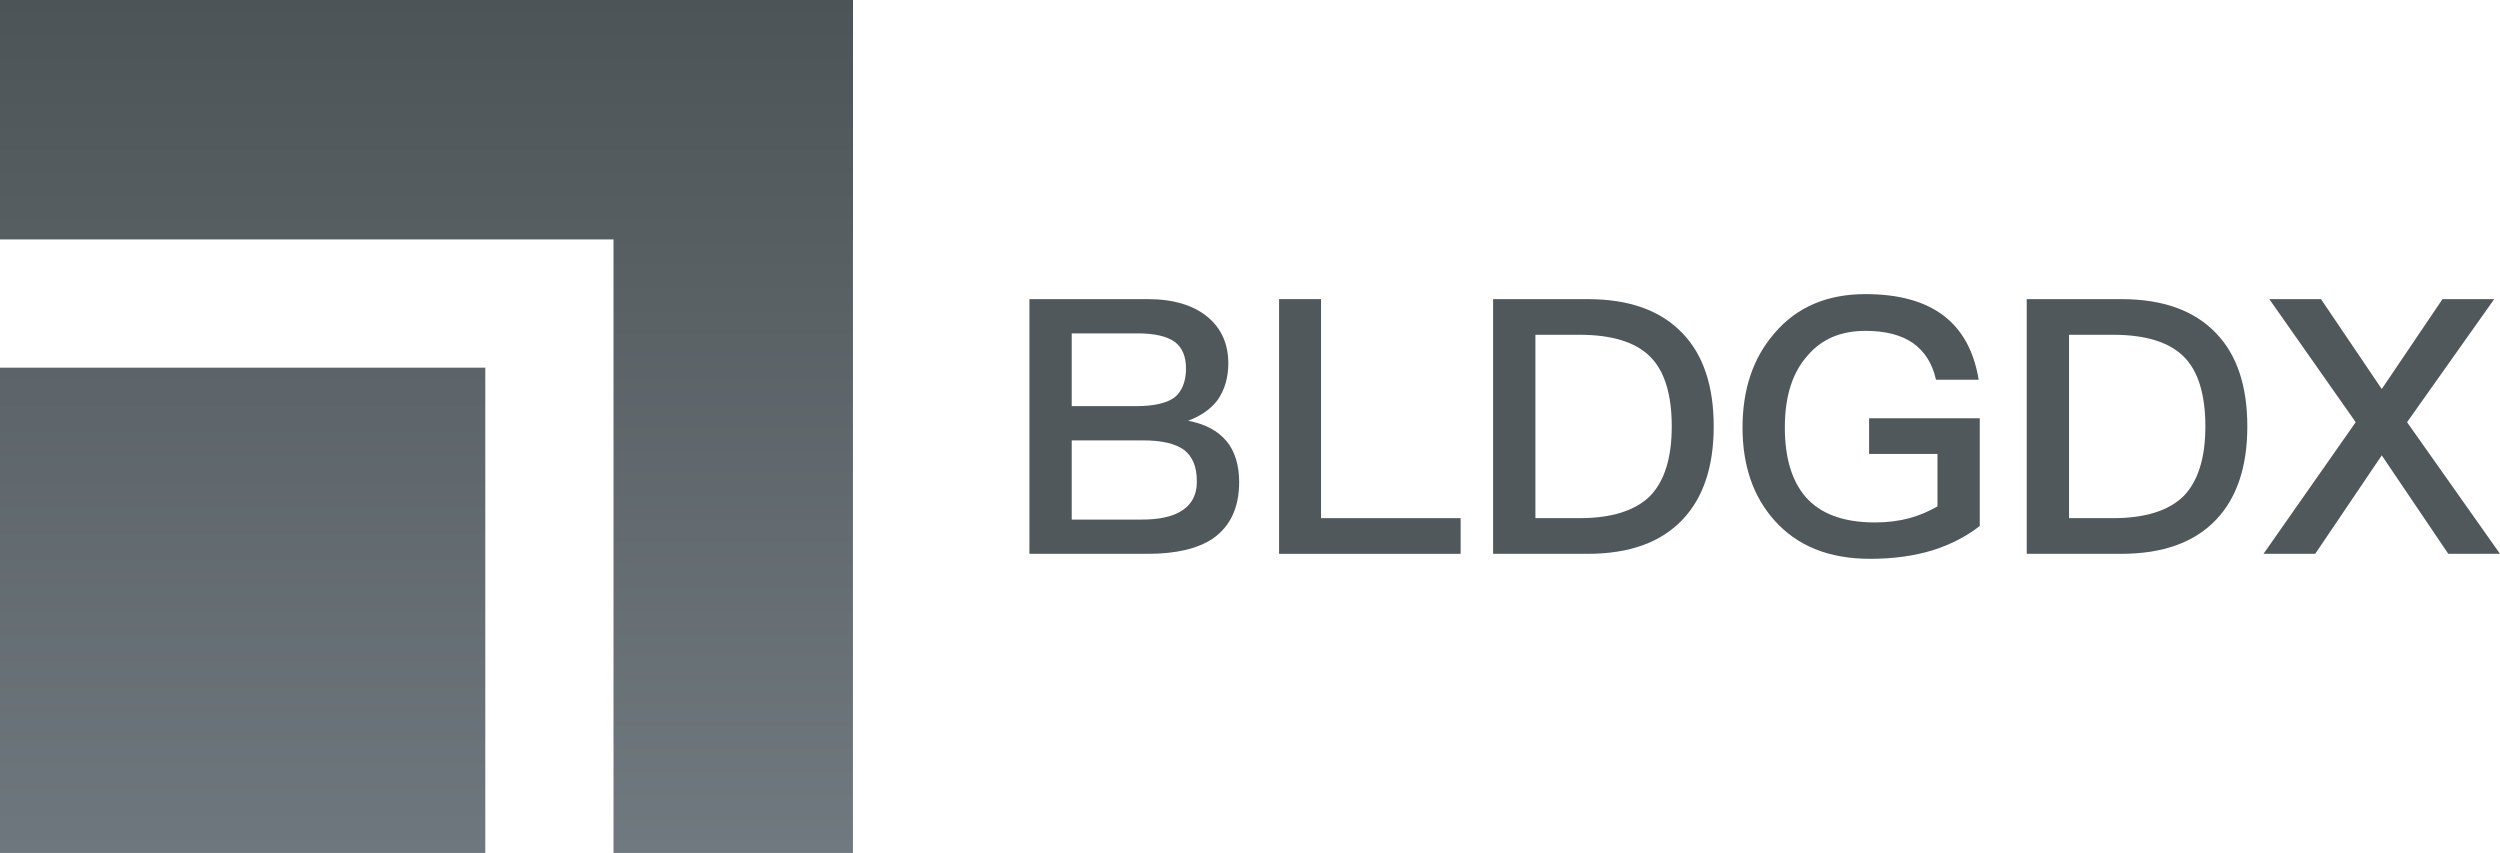
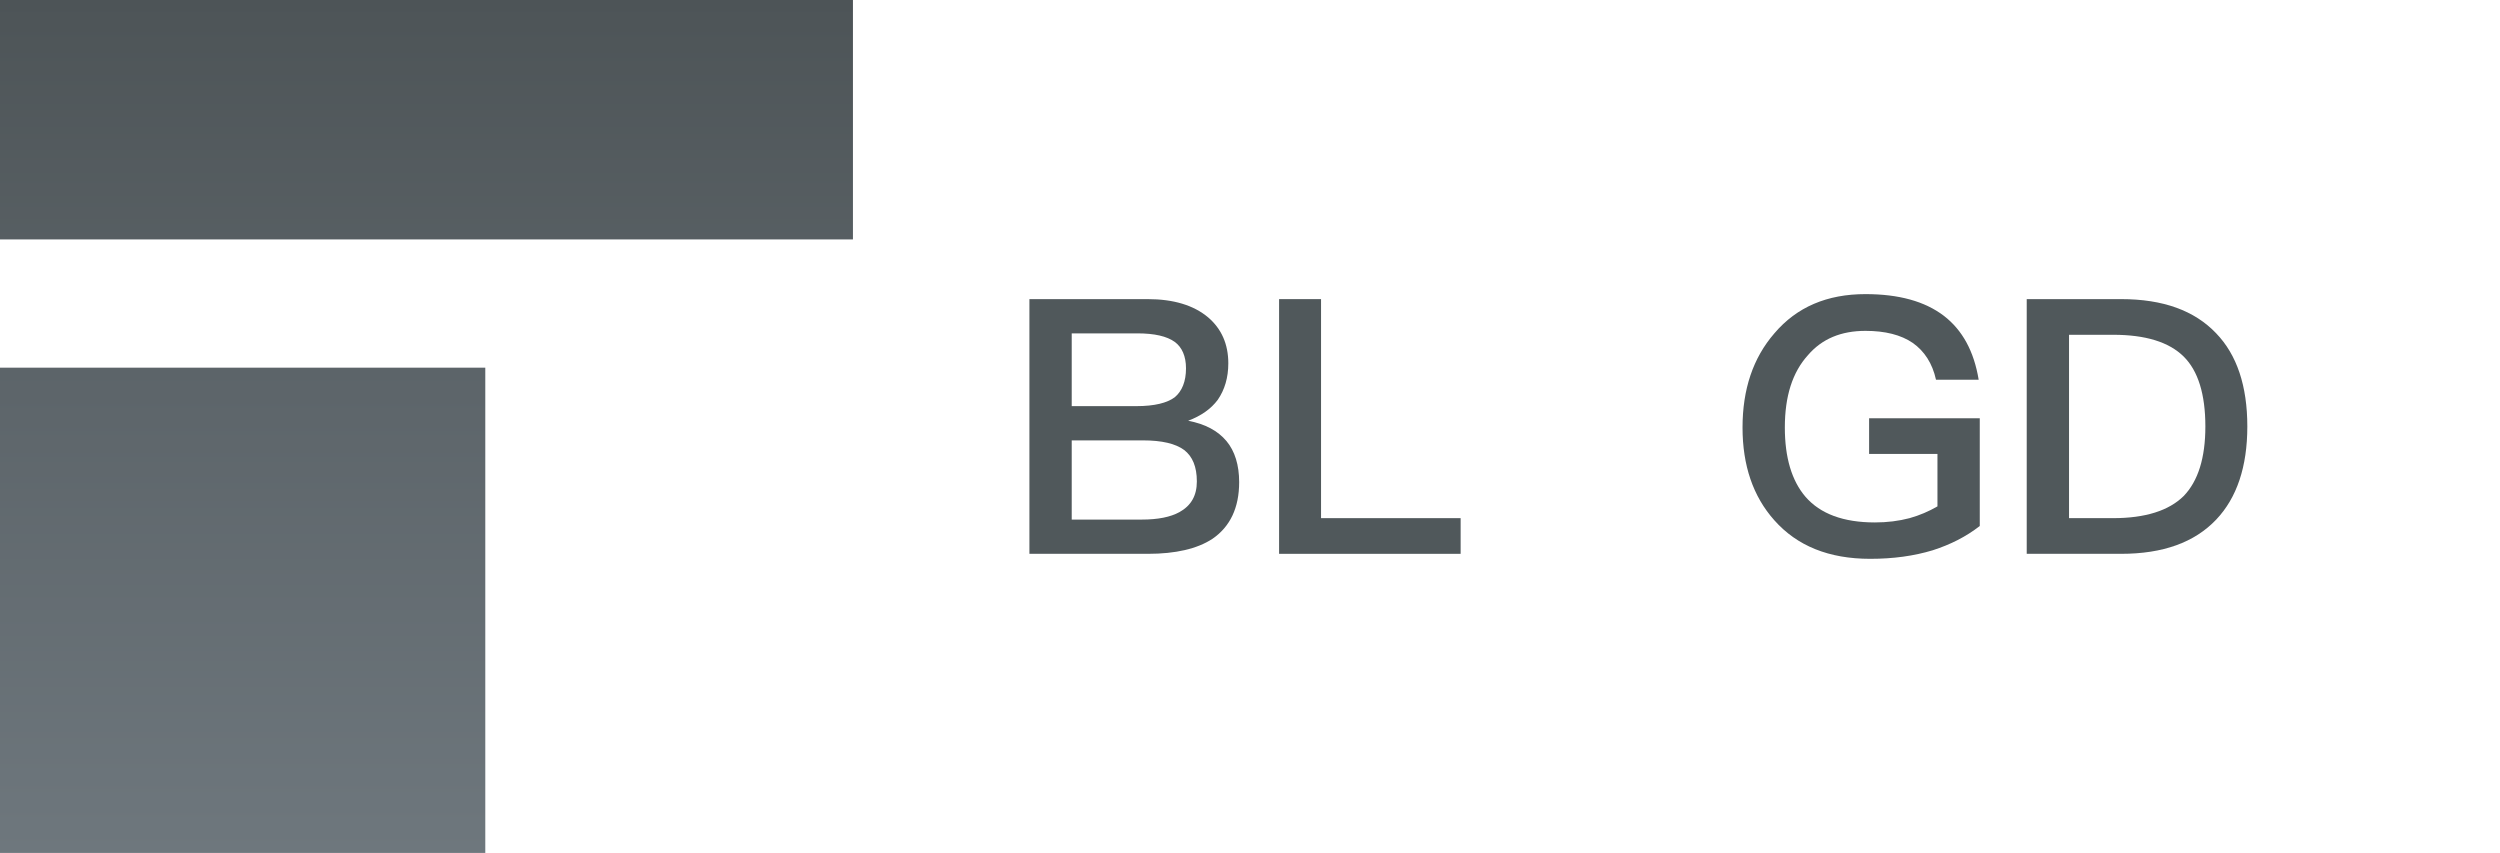
<svg xmlns="http://www.w3.org/2000/svg" width="170" height="58" viewBox="0 0 170 58" fill="none">
  <path d="M0 25H33V58H0V25Z" fill="url(#paint0_linear_310_296)" />
  <path d="M0 0H58V16.281H0V0Z" fill="url(#paint1_linear_310_296)" />
-   <path d="M41.719 58L41.719 0L58 0V58H41.719Z" fill="url(#paint2_linear_310_296)" />
  <path d="M70 20.34H78.041C79.787 20.34 81.164 20.752 82.148 21.577C83.058 22.353 83.525 23.396 83.525 24.706C83.525 25.677 83.279 26.501 82.812 27.181C82.345 27.811 81.681 28.272 80.795 28.612C81.951 28.83 82.812 29.291 83.402 29.995C83.968 30.674 84.263 31.62 84.263 32.784C84.263 34.531 83.648 35.817 82.443 36.642C81.41 37.321 79.935 37.66 78.066 37.66H70V20.34ZM72.877 22.669V27.617H77.279C78.508 27.617 79.369 27.399 79.886 27.011C80.377 26.598 80.648 25.943 80.648 25.046C80.648 24.221 80.377 23.615 79.886 23.251C79.345 22.863 78.508 22.669 77.328 22.669H72.877ZM72.877 29.946V35.331H77.648C78.73 35.331 79.591 35.162 80.205 34.822C80.992 34.385 81.386 33.706 81.386 32.736C81.386 31.741 81.091 31.038 80.525 30.601C79.935 30.164 79 29.946 77.722 29.946H72.877Z" fill="#50585B" />
  <path d="M86.978 20.34H89.831V35.234H99.323V37.66H86.978V20.34Z" fill="#50585B" />
-   <path d="M101.531 20.34H107.949C110.802 20.34 112.941 21.116 114.417 22.669C115.818 24.124 116.532 26.235 116.532 29C116.532 31.741 115.818 33.852 114.417 35.331C112.941 36.884 110.802 37.66 107.949 37.66H101.531V20.34ZM104.408 22.765V35.234H107.408C109.597 35.234 111.195 34.725 112.204 33.73C113.187 32.712 113.679 31.135 113.679 29C113.679 26.817 113.187 25.216 112.204 24.245C111.195 23.251 109.597 22.765 107.408 22.765H104.408Z" fill="#50585B" />
  <path d="M126.853 20C129.115 20 130.886 20.485 132.189 21.48C133.443 22.45 134.23 23.881 134.55 25.822H131.648C131.402 24.706 130.861 23.881 130.075 23.323C129.263 22.765 128.181 22.499 126.853 22.499C125.205 22.499 123.902 23.032 122.943 24.148C121.886 25.313 121.369 26.938 121.369 29.073C121.369 31.11 121.837 32.687 122.771 33.779C123.779 34.943 125.353 35.526 127.492 35.526C128.329 35.526 129.115 35.429 129.853 35.234C130.542 35.04 131.157 34.774 131.747 34.434V30.868H127.099V28.442H134.624V35.768C133.689 36.496 132.632 37.03 131.427 37.418C130.148 37.806 128.747 38 127.173 38C124.369 38 122.205 37.127 120.656 35.38C119.205 33.755 118.492 31.644 118.492 29.073C118.492 26.477 119.205 24.342 120.656 22.669C122.181 20.873 124.246 20 126.853 20Z" fill="#50585B" />
  <path d="M137.817 20.34H144.235C147.088 20.34 149.227 21.116 150.703 22.669C152.105 24.124 152.818 26.235 152.818 29C152.818 31.741 152.105 33.852 150.703 35.331C149.227 36.884 147.088 37.66 144.235 37.66H137.817V20.34ZM140.694 22.765V35.234H143.694C145.883 35.234 147.481 34.725 148.49 33.73C149.473 32.712 149.965 31.135 149.965 29C149.965 26.817 149.473 25.216 148.49 24.245C147.481 23.251 145.883 22.765 143.694 22.765H140.694Z" fill="#50585B" />
-   <path d="M154.311 20.34H157.827L161.959 26.453L166.09 20.34H169.607L163.68 28.709L170 37.66H166.483L161.959 30.965L157.434 37.66H153.918L160.188 28.709L154.311 20.34Z" fill="#50585B" />
  <defs>
    <linearGradient id="paint0_linear_310_296" x1="16.5" y1="25" x2="16.5" y2="58" gradientUnits="userSpaceOnUse">
      <stop stop-color="#5C6469" />
      <stop offset="1" stop-color="#6E777D" />
    </linearGradient>
    <linearGradient id="paint1_linear_310_296" x1="29" y1="0" x2="29" y2="58" gradientUnits="userSpaceOnUse">
      <stop stop-color="#4D5457" />
      <stop offset="1" stop-color="#70797F" />
    </linearGradient>
    <linearGradient id="paint2_linear_310_296" x1="29" y1="0" x2="29" y2="58" gradientUnits="userSpaceOnUse">
      <stop stop-color="#4D5457" />
      <stop offset="1" stop-color="#70797F" />
    </linearGradient>
  </defs>
</svg>